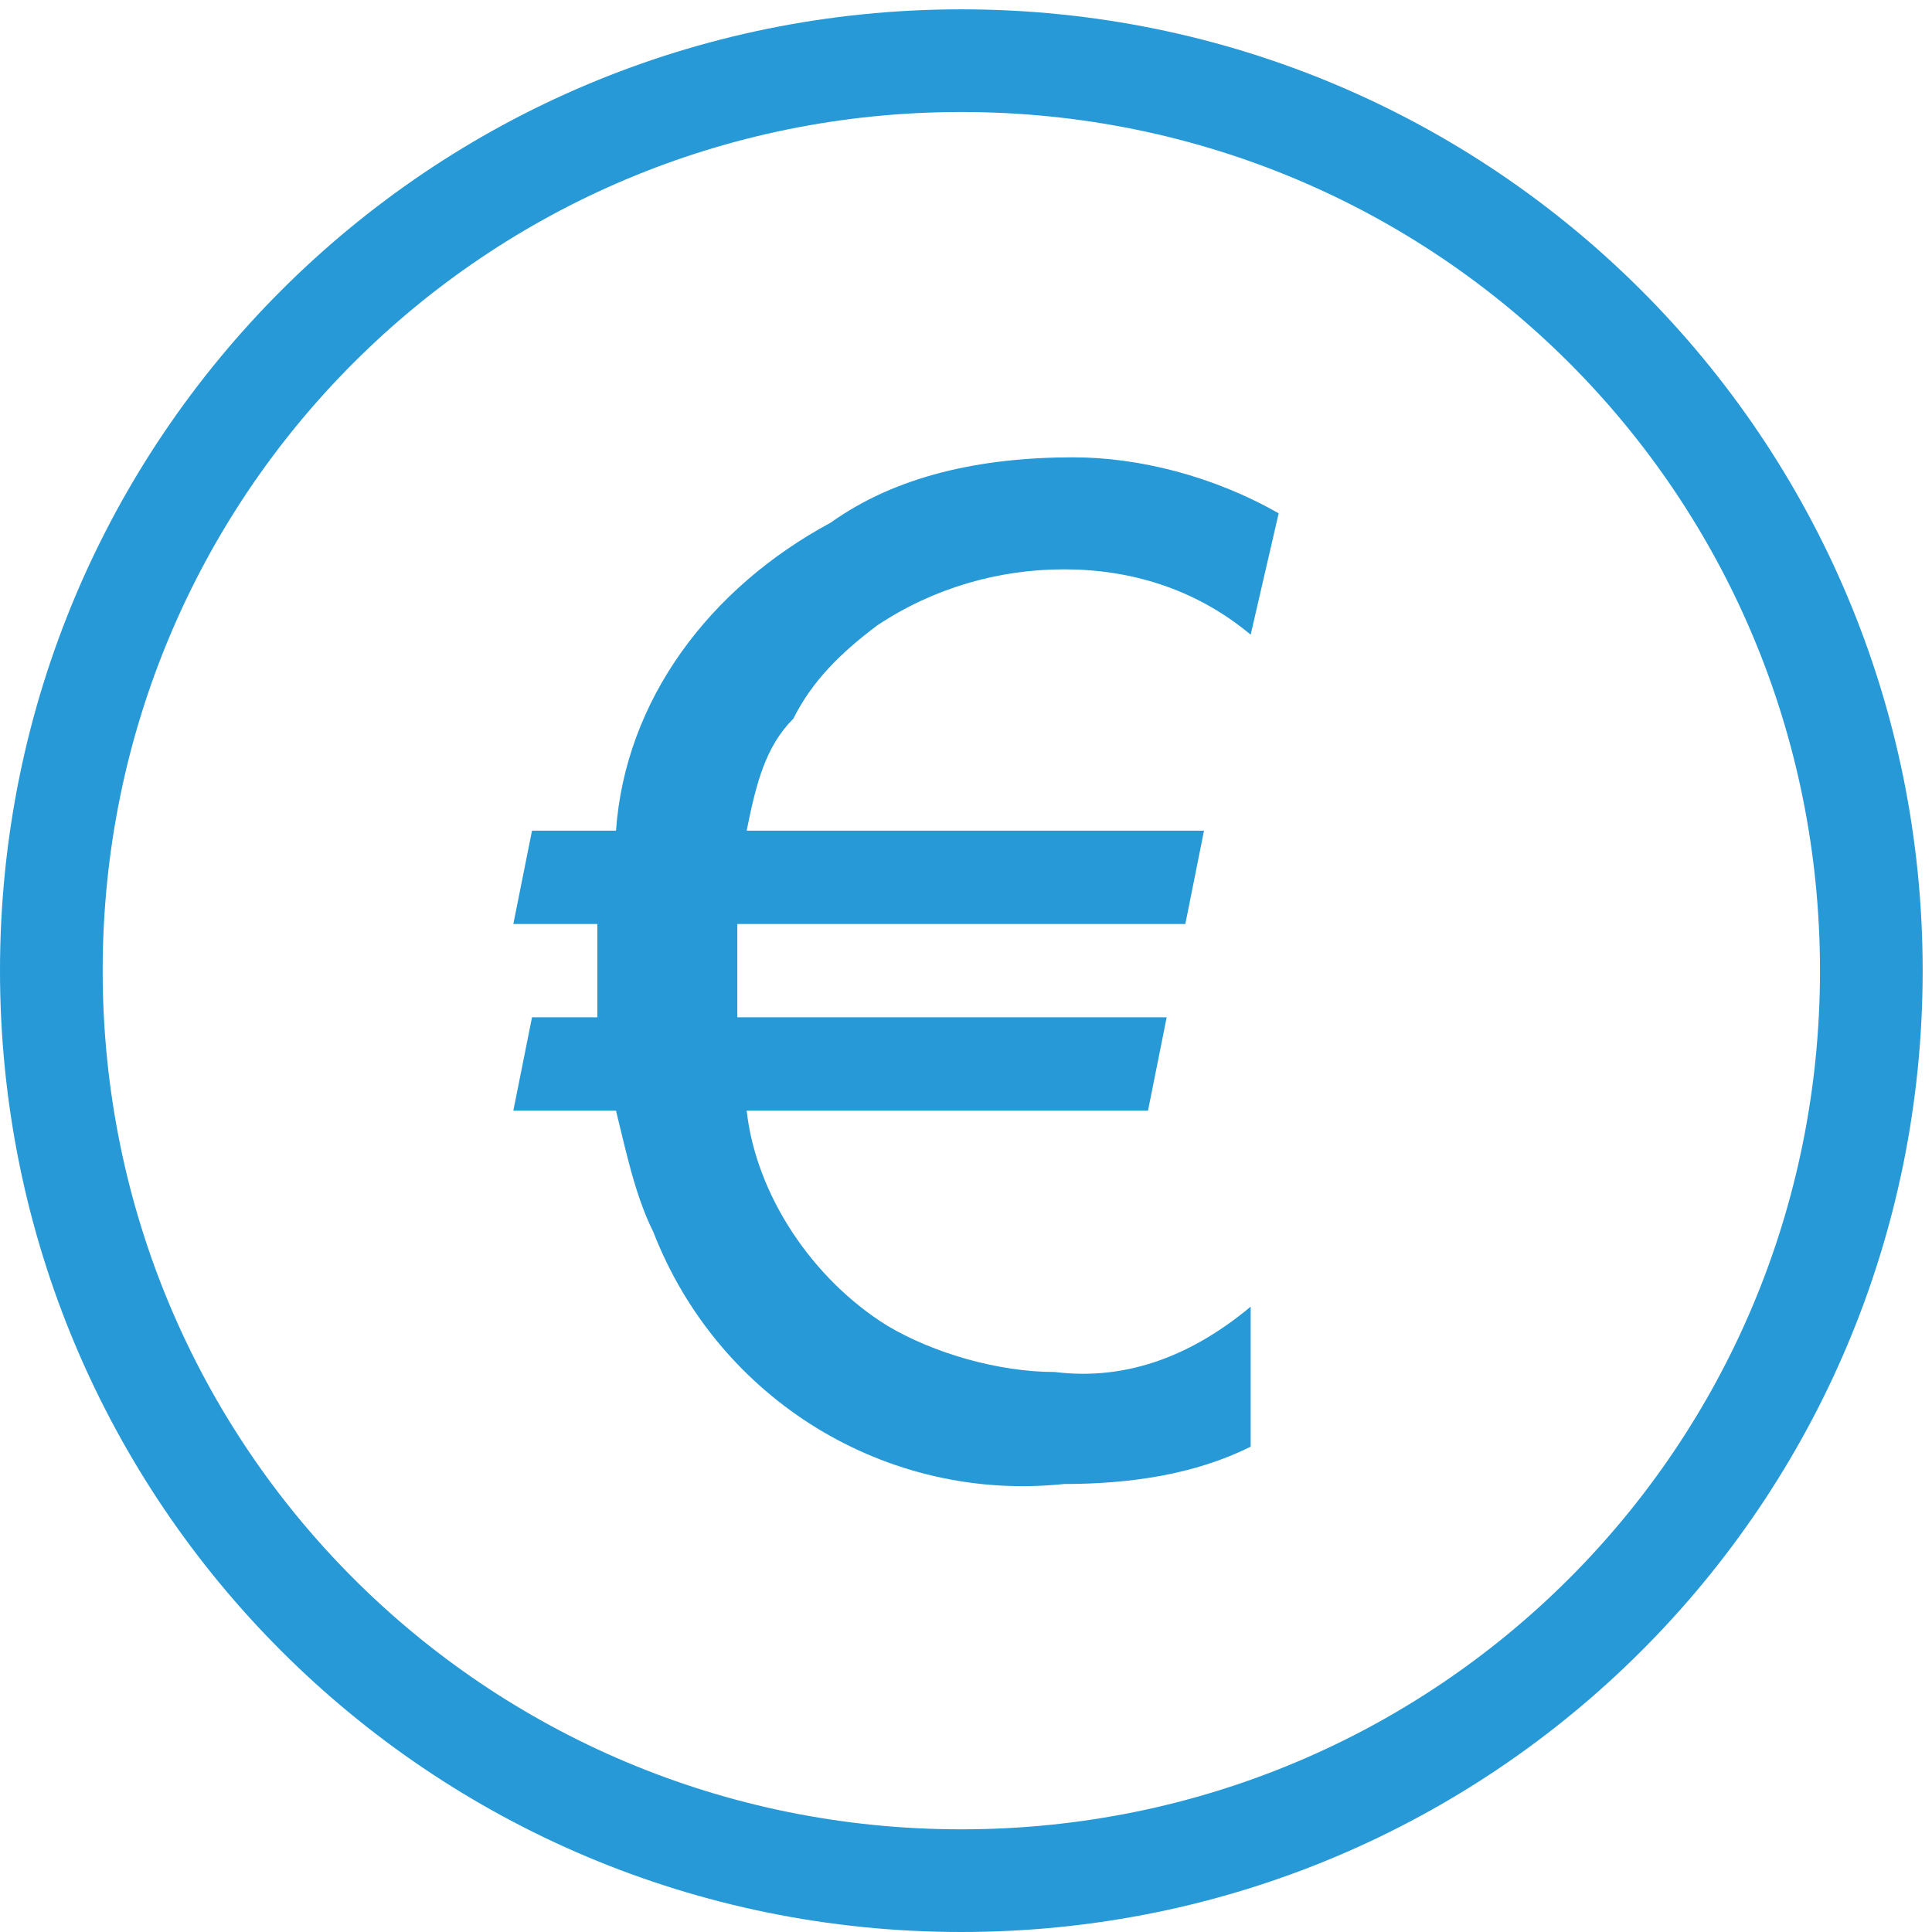
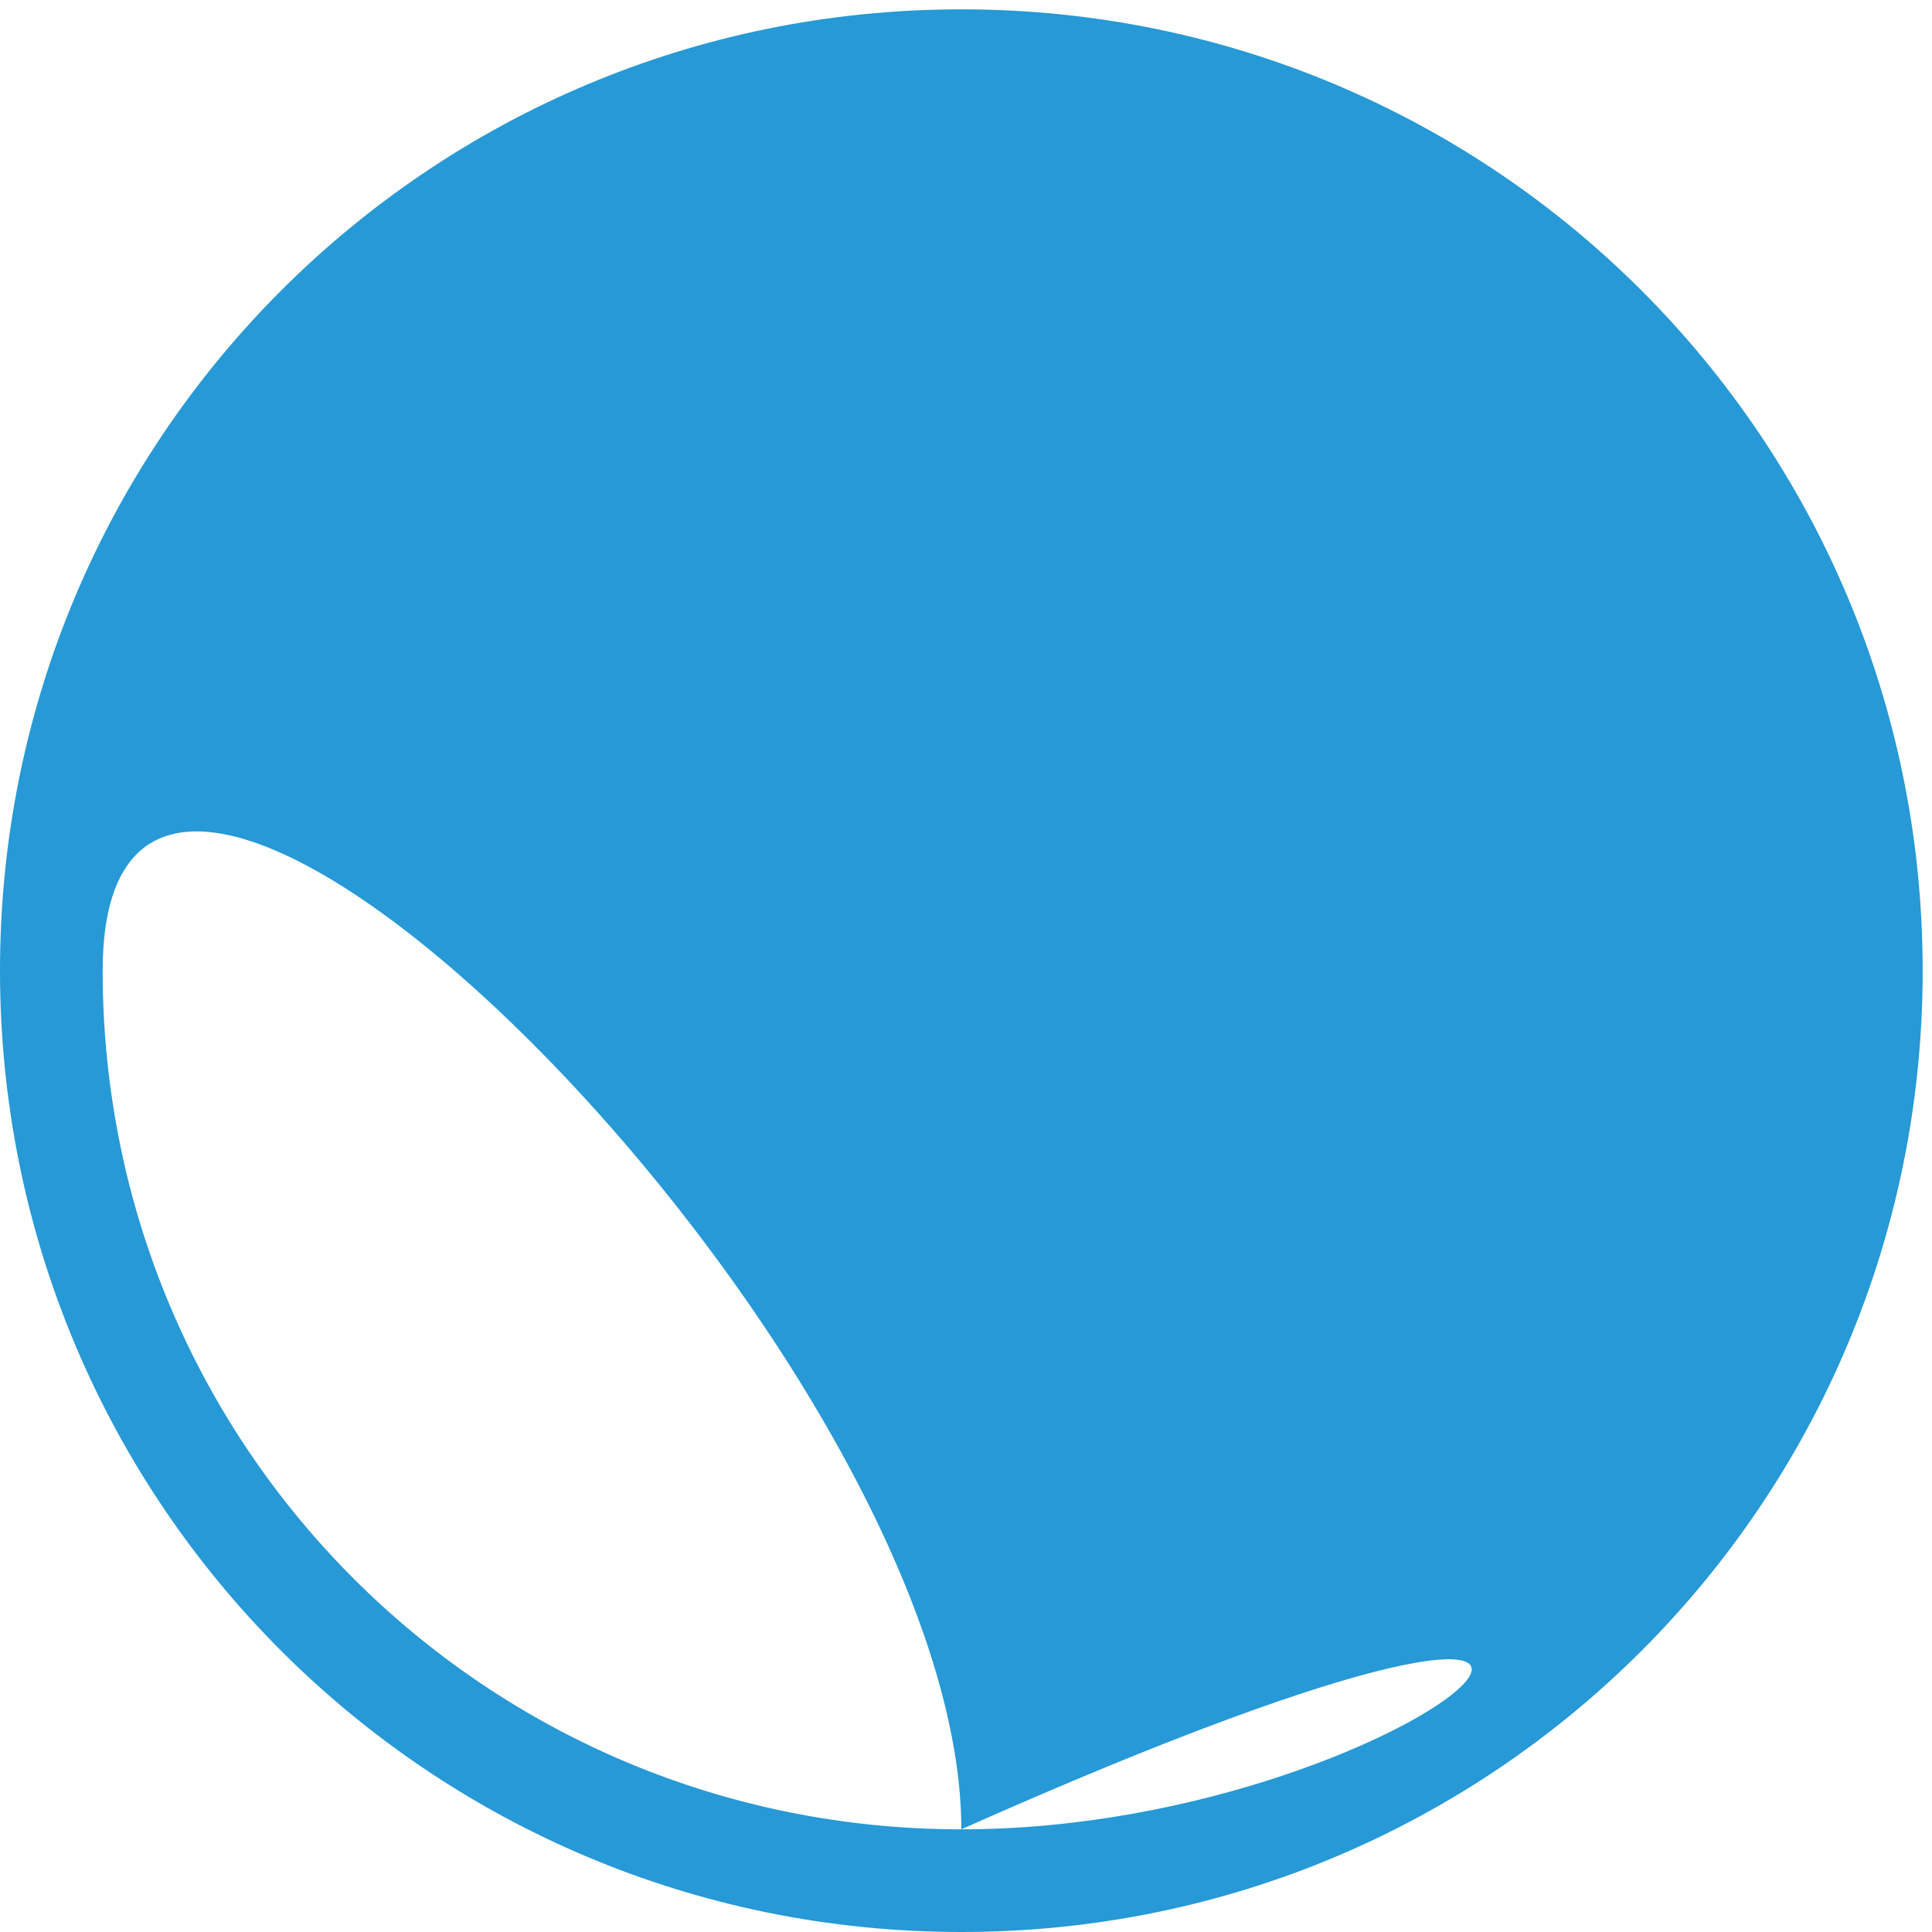
<svg xmlns="http://www.w3.org/2000/svg" version="1.1" id="Capa_1" x="0px" y="0px" viewBox="0 0 20.7 20.7" style="enable-background:new 0 0 20.7 20.7;" xml:space="preserve">
  <style type="text/css">
	.st0{fill:#2699D6;}
</style>
-   <path class="st0" d="M10.3,0.1C4.6,0.1,0,4.7,0,10.4s4.6,10.3,10.3,10.3s10.3-4.6,10.3-10.3l0,0C20.6,4.7,16,0.1,10.3,0.1z   M10.3,19.6c-5.1,0-9.2-4.1-9.2-9.2s4.1-9.2,9.2-9.2s9.2,4.1,9.2,9.2c0,0,0,0,0,0C19.5,15.5,15.4,19.6,10.3,19.6z" />
-   <path class="st0" d="M8.9,5.6C7.6,6.3,6.7,7.5,6.6,8.9H5.7l-0.2,1h0.9v0.3c0,0.2,0,0.5,0,0.7H5.7l-0.2,1h1.1  c0.1,0.4,0.2,0.9,0.4,1.3c0.7,1.8,2.5,2.9,4.4,2.7c0.7,0,1.4-0.1,2-0.4v-1.5c-0.6,0.5-1.3,0.8-2.1,0.7c-0.6,0-1.3-0.2-1.8-0.5  c-0.8-0.5-1.4-1.4-1.5-2.3h4.3l0.2-1H7.9V9.9h4.8l0.2-1H8C8.1,8.4,8.2,8,8.5,7.7c0.2-0.4,0.5-0.7,0.9-1c0.6-0.4,1.3-0.6,2-0.6  c0.7,0,1.4,0.2,2,0.7l0.3-1.3c-0.7-0.4-1.5-0.6-2.2-0.6C10.5,4.9,9.6,5.1,8.9,5.6z" />
+   <path class="st0" d="M10.3,0.1C4.6,0.1,0,4.7,0,10.4s4.6,10.3,10.3,10.3s10.3-4.6,10.3-10.3l0,0C20.6,4.7,16,0.1,10.3,0.1z   M10.3,19.6c-5.1,0-9.2-4.1-9.2-9.2s9.2,4.1,9.2,9.2c0,0,0,0,0,0C19.5,15.5,15.4,19.6,10.3,19.6z" />
</svg>